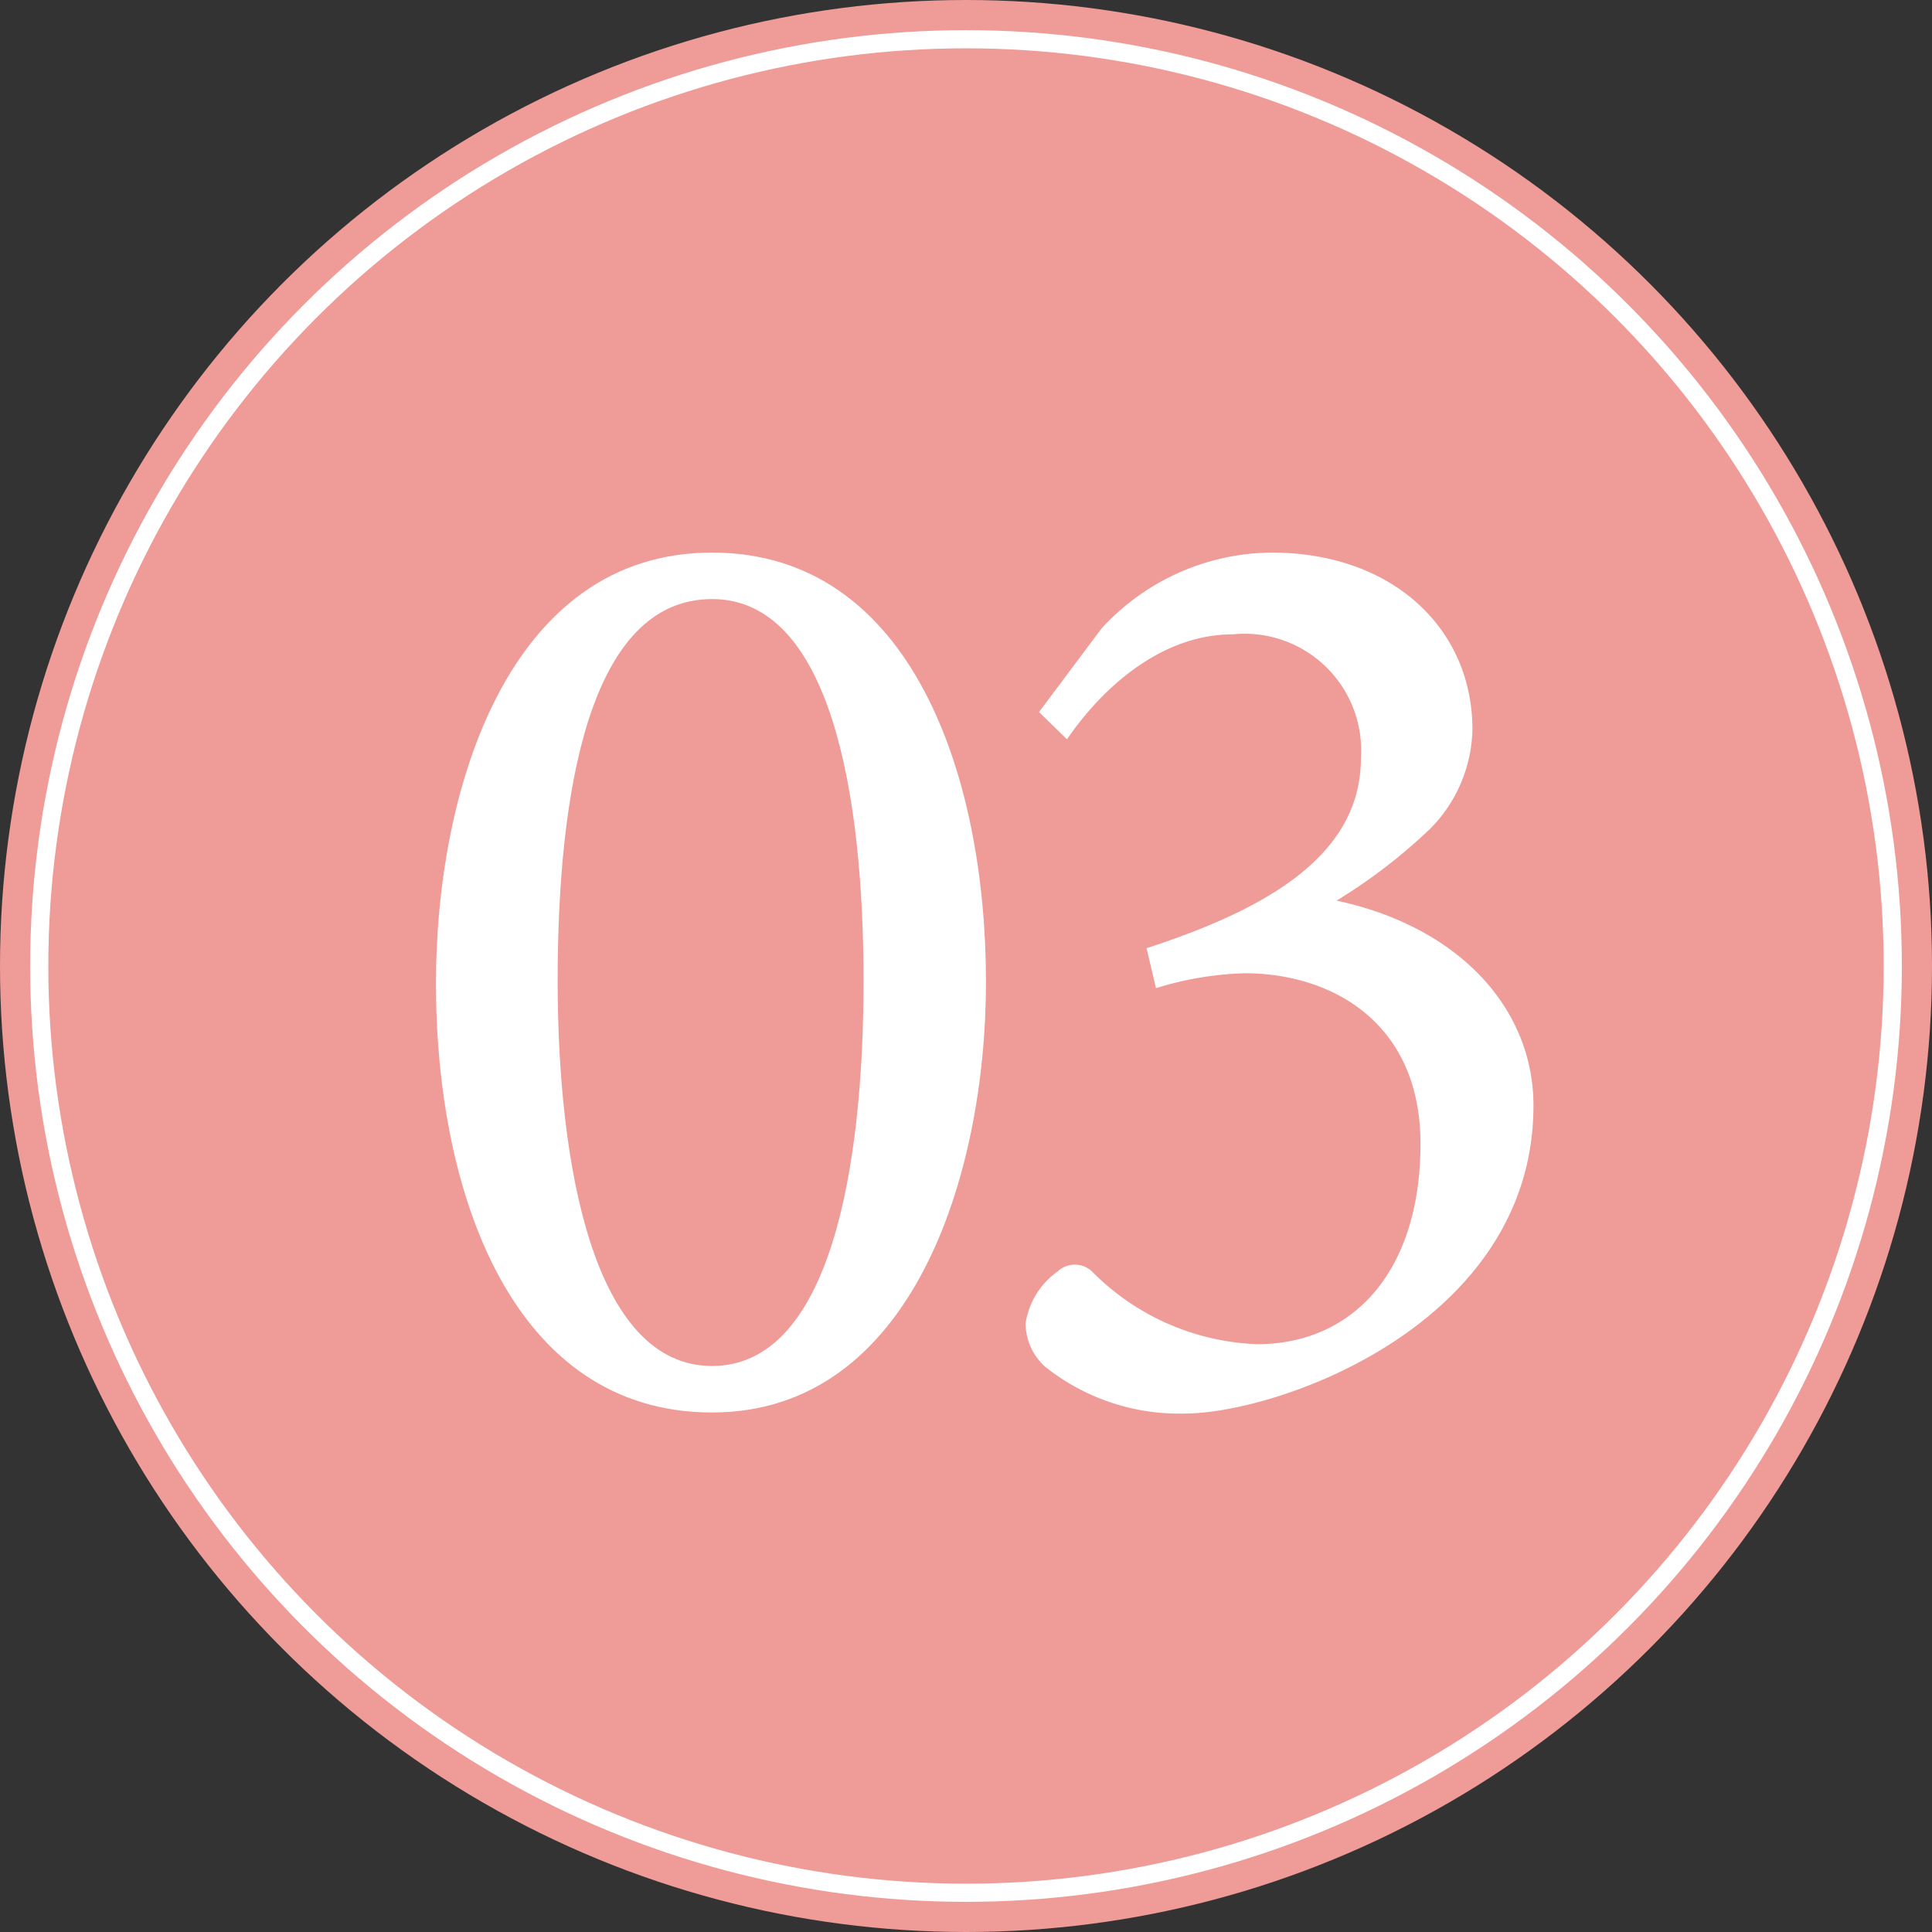
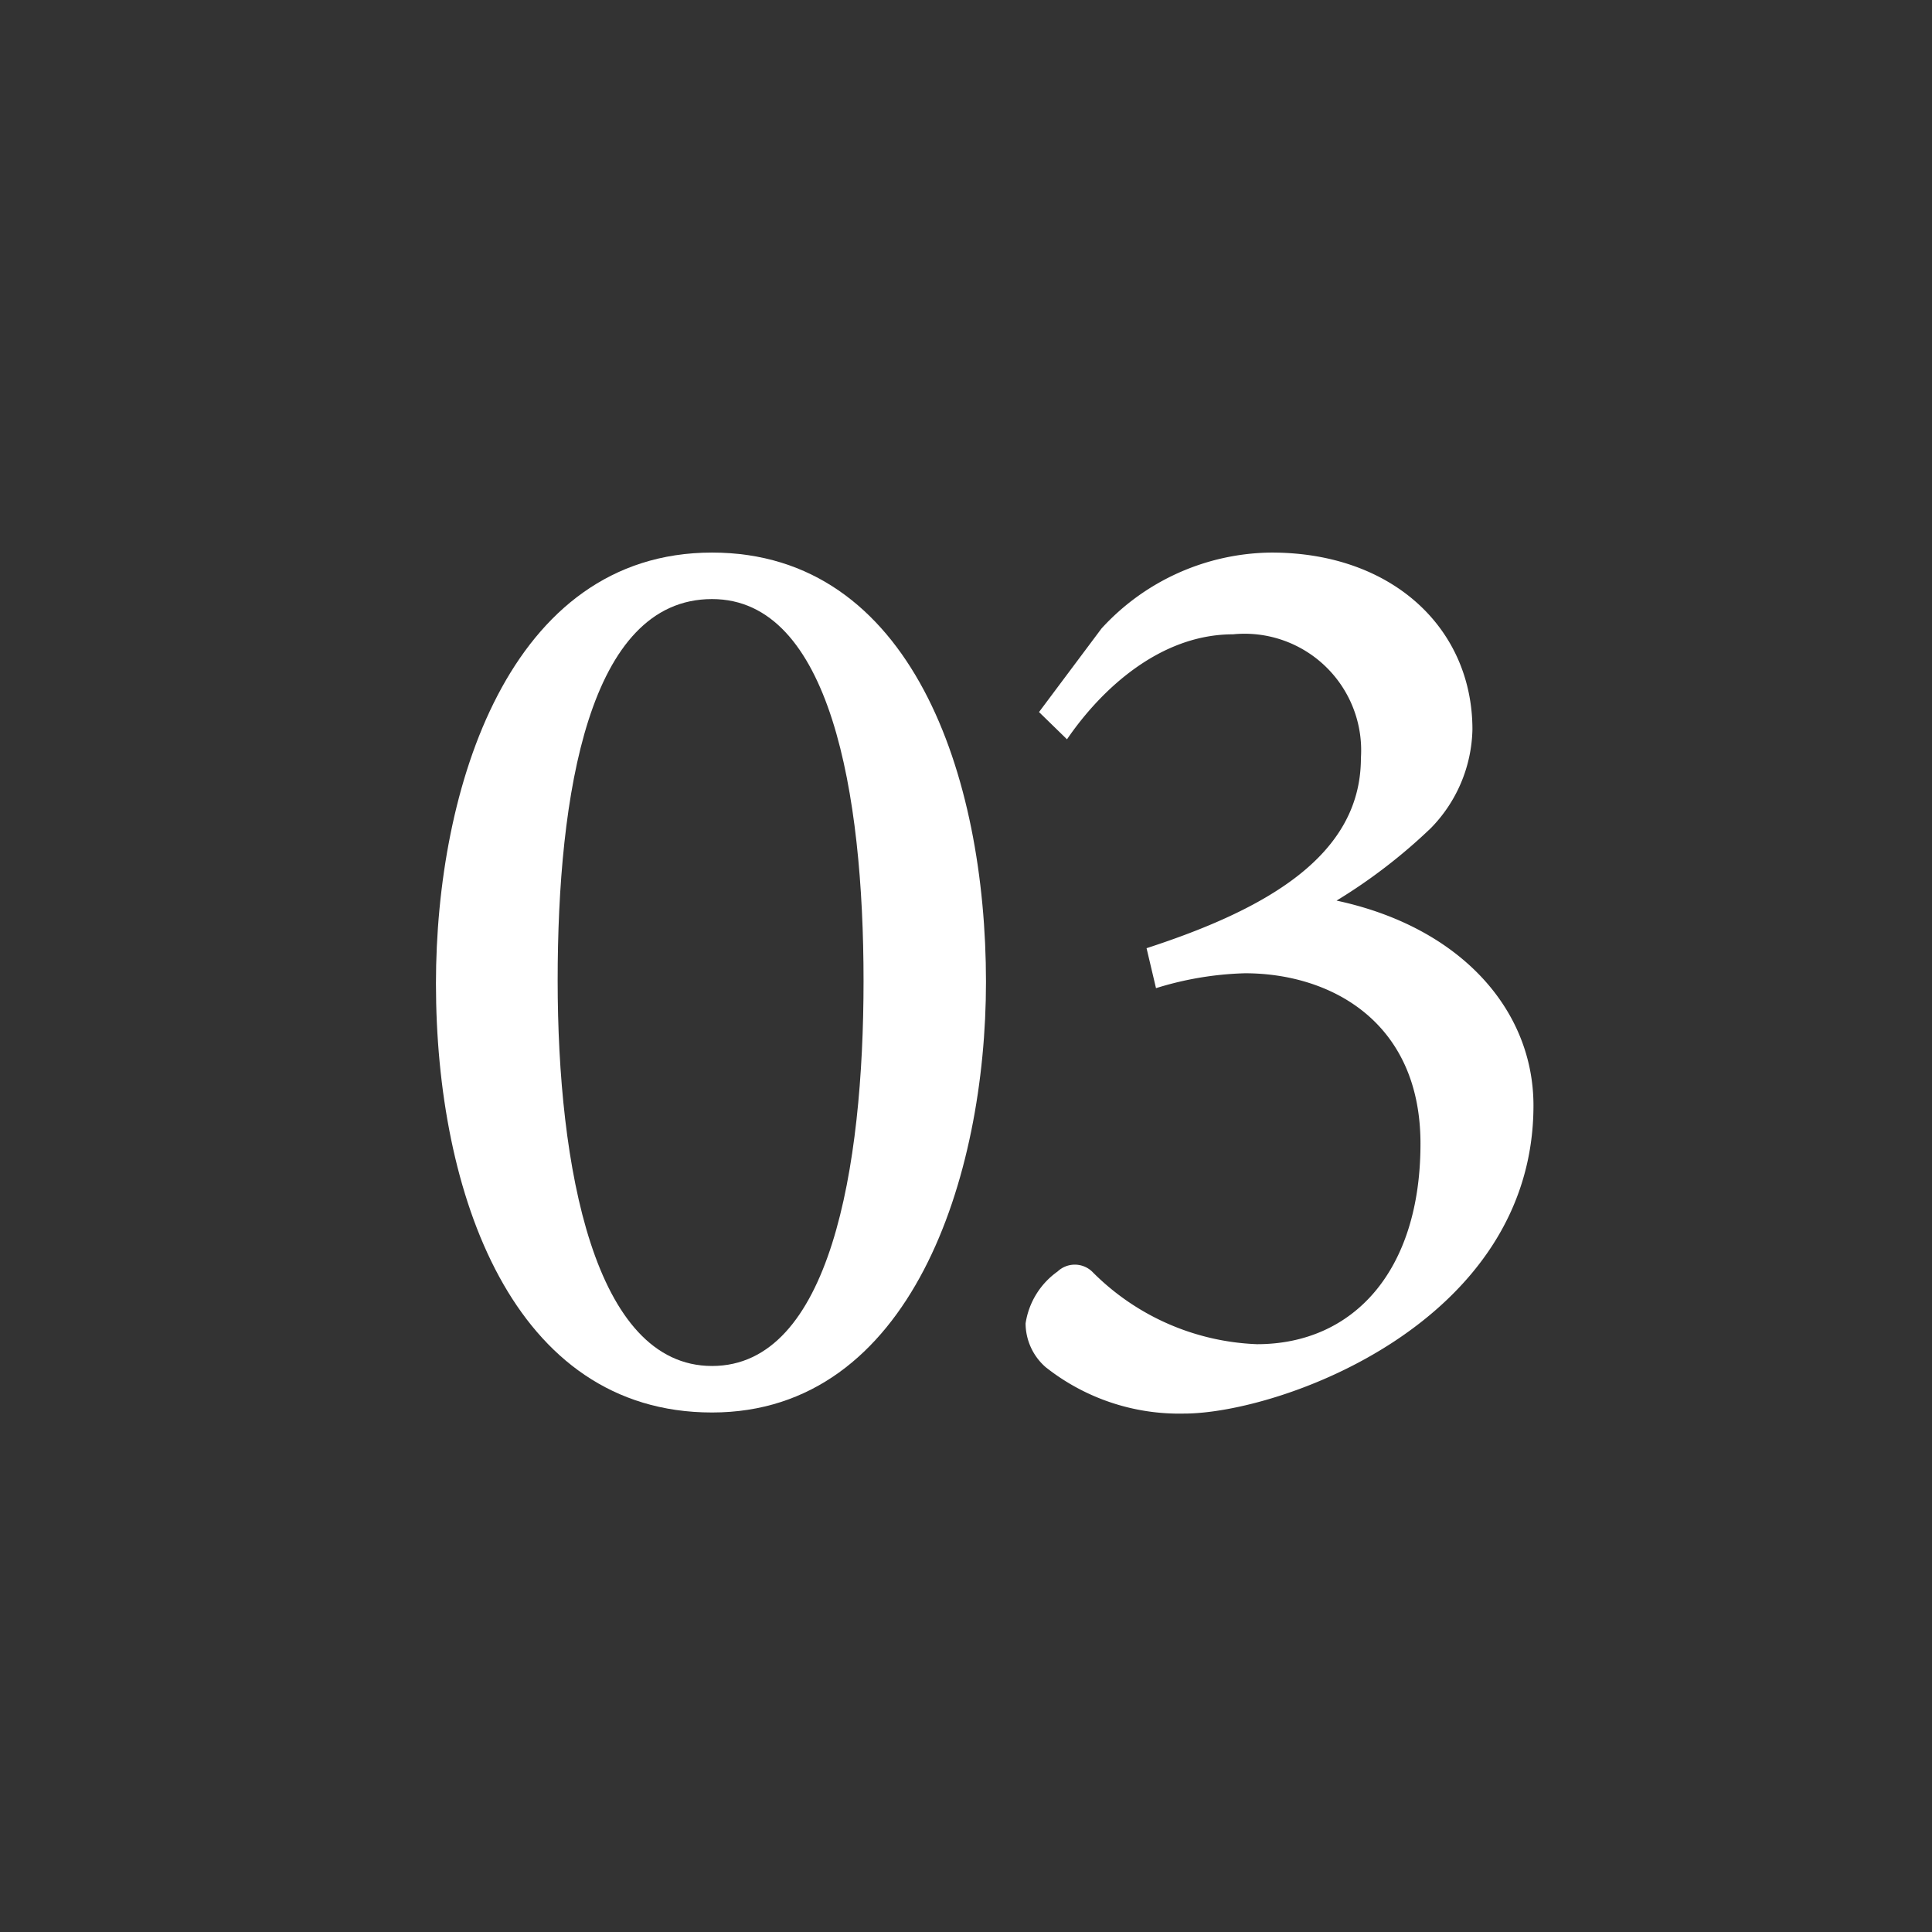
<svg xmlns="http://www.w3.org/2000/svg" viewBox="0 0 53.18 53.18">
  <rect x="0" y="0" width="53.18" height="53.18" fill="#333333" stroke="none" />
  <defs>
    <style>.cls-1,.cls-2{fill:#ef9b97;}.cls-2{stroke:#fff;stroke-miterlimit:10;stroke-width:0.5px;}.cls-3{fill:#fff;}</style>
  </defs>
  <g id="レイヤー_2" data-name="レイヤー 2">
    <g id="レイヤー_5" data-name="レイヤー 5">
-       <circle class="cls-1" cx="26.59" cy="26.59" r="26.59" />
-       <circle class="cls-2" cx="26.59" cy="26.59" r="25.51" />
-       <path class="cls-3" d="M19.6,15.21c5.49,0,7.54,6.15,7.54,11.82,0,5.34-2.05,11.85-7.54,11.85S12,32.85,12,27.07C12,21.72,14,15.21,19.6,15.21Zm0,1.28c-3.4,0-4.25,5.38-4.25,10.5s1,10.61,4.25,10.61S23.77,32.15,23.77,27,22.86,16.49,19.6,16.49Z" />
+       <path class="cls-3" d="M19.6,15.21c5.49,0,7.54,6.15,7.54,11.82,0,5.34-2.05,11.85-7.54,11.85S12,32.85,12,27.07C12,21.72,14,15.21,19.6,15.21Zm0,1.28c-3.4,0-4.25,5.38-4.25,10.5s1,10.61,4.25,10.61S23.77,32.15,23.77,27,22.86,16.49,19.6,16.49" />
      <path class="cls-3" d="M28.6,19.6l1.72-2.3A6.41,6.41,0,0,1,35,15.21c3.33,0,5.53,2.09,5.53,4.87a4,4,0,0,1-1.14,2.71,15.05,15.05,0,0,1-2.6,2c3.41.73,5.42,3,5.42,5.64,0,6-7,8.48-9.62,8.48a5.92,5.92,0,0,1-3.81-1.28,1.61,1.61,0,0,1-.55-1.2A2.14,2.14,0,0,1,29.11,35a.69.69,0,0,1,.95,0A6.74,6.74,0,0,0,34.6,37c2.64,0,4.5-2,4.5-5.52,0-3.37-2.49-4.69-4.83-4.69a9,9,0,0,0-2.45.41l-.26-1.1c3.26-1.06,5.9-2.53,5.9-5.23a3.21,3.21,0,0,0-3.52-3.41c-2,0-3.62,1.5-4.57,2.89Z" />
    </g>
  </g>
</svg>